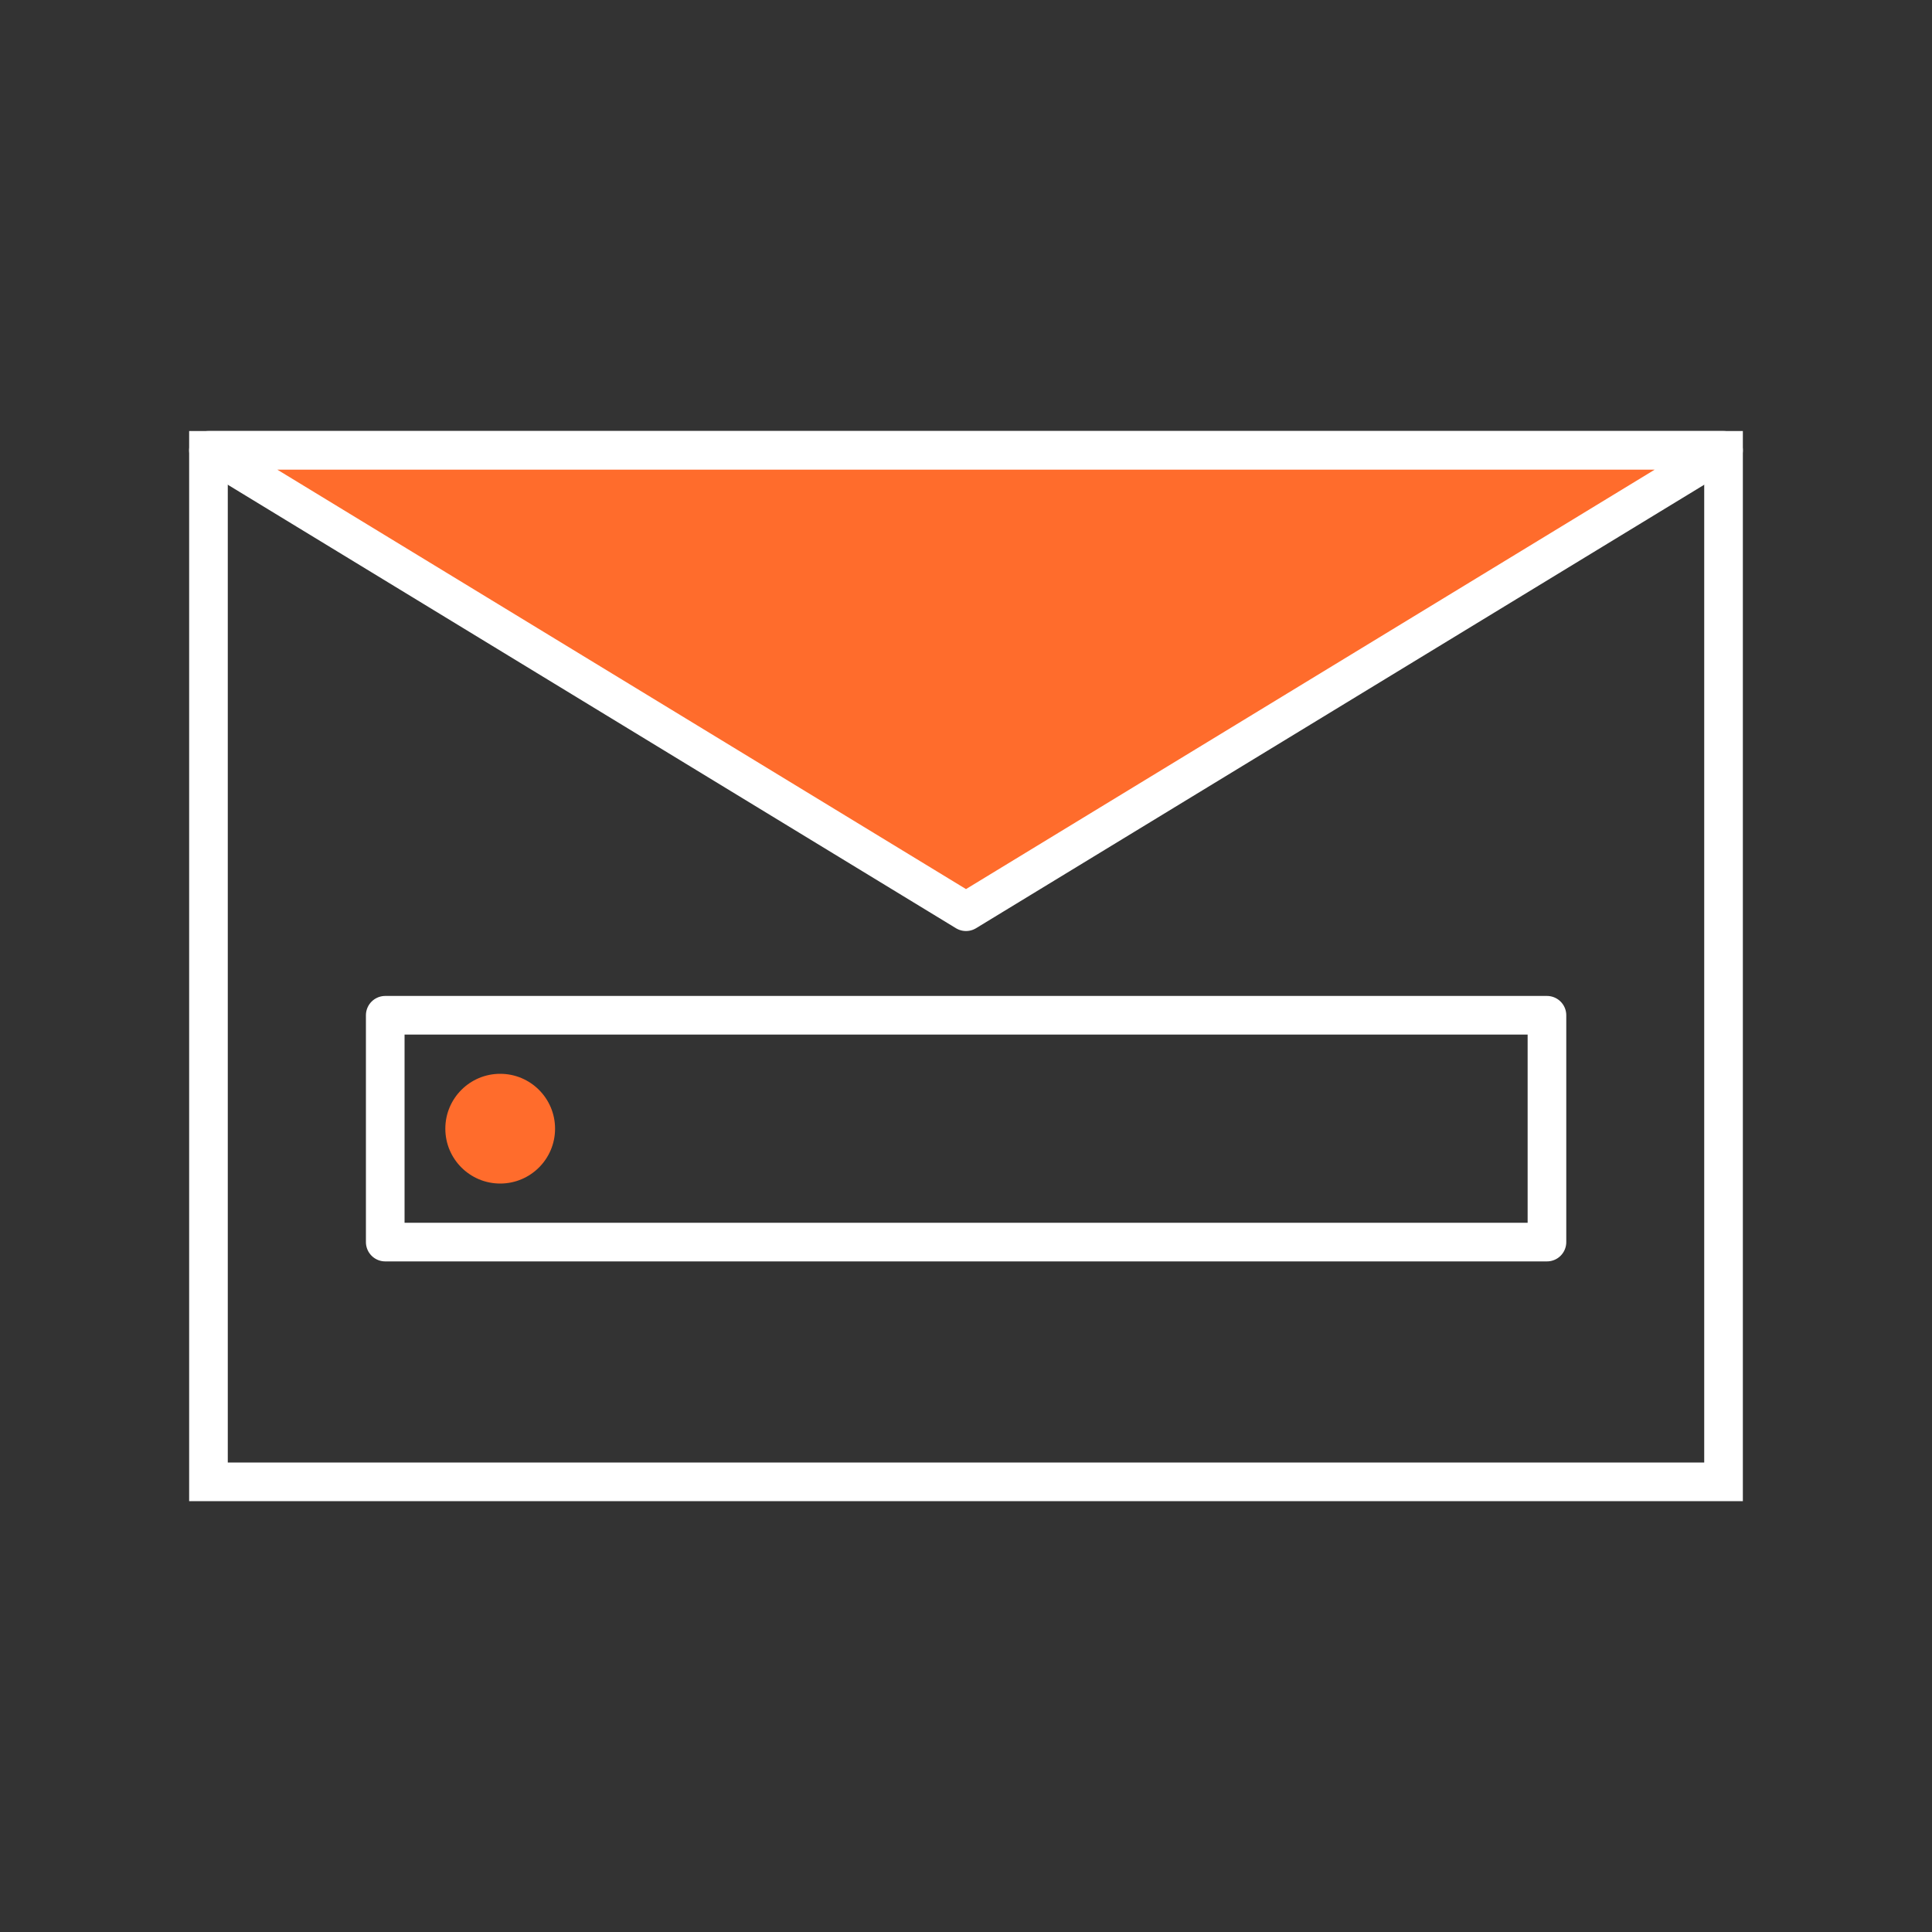
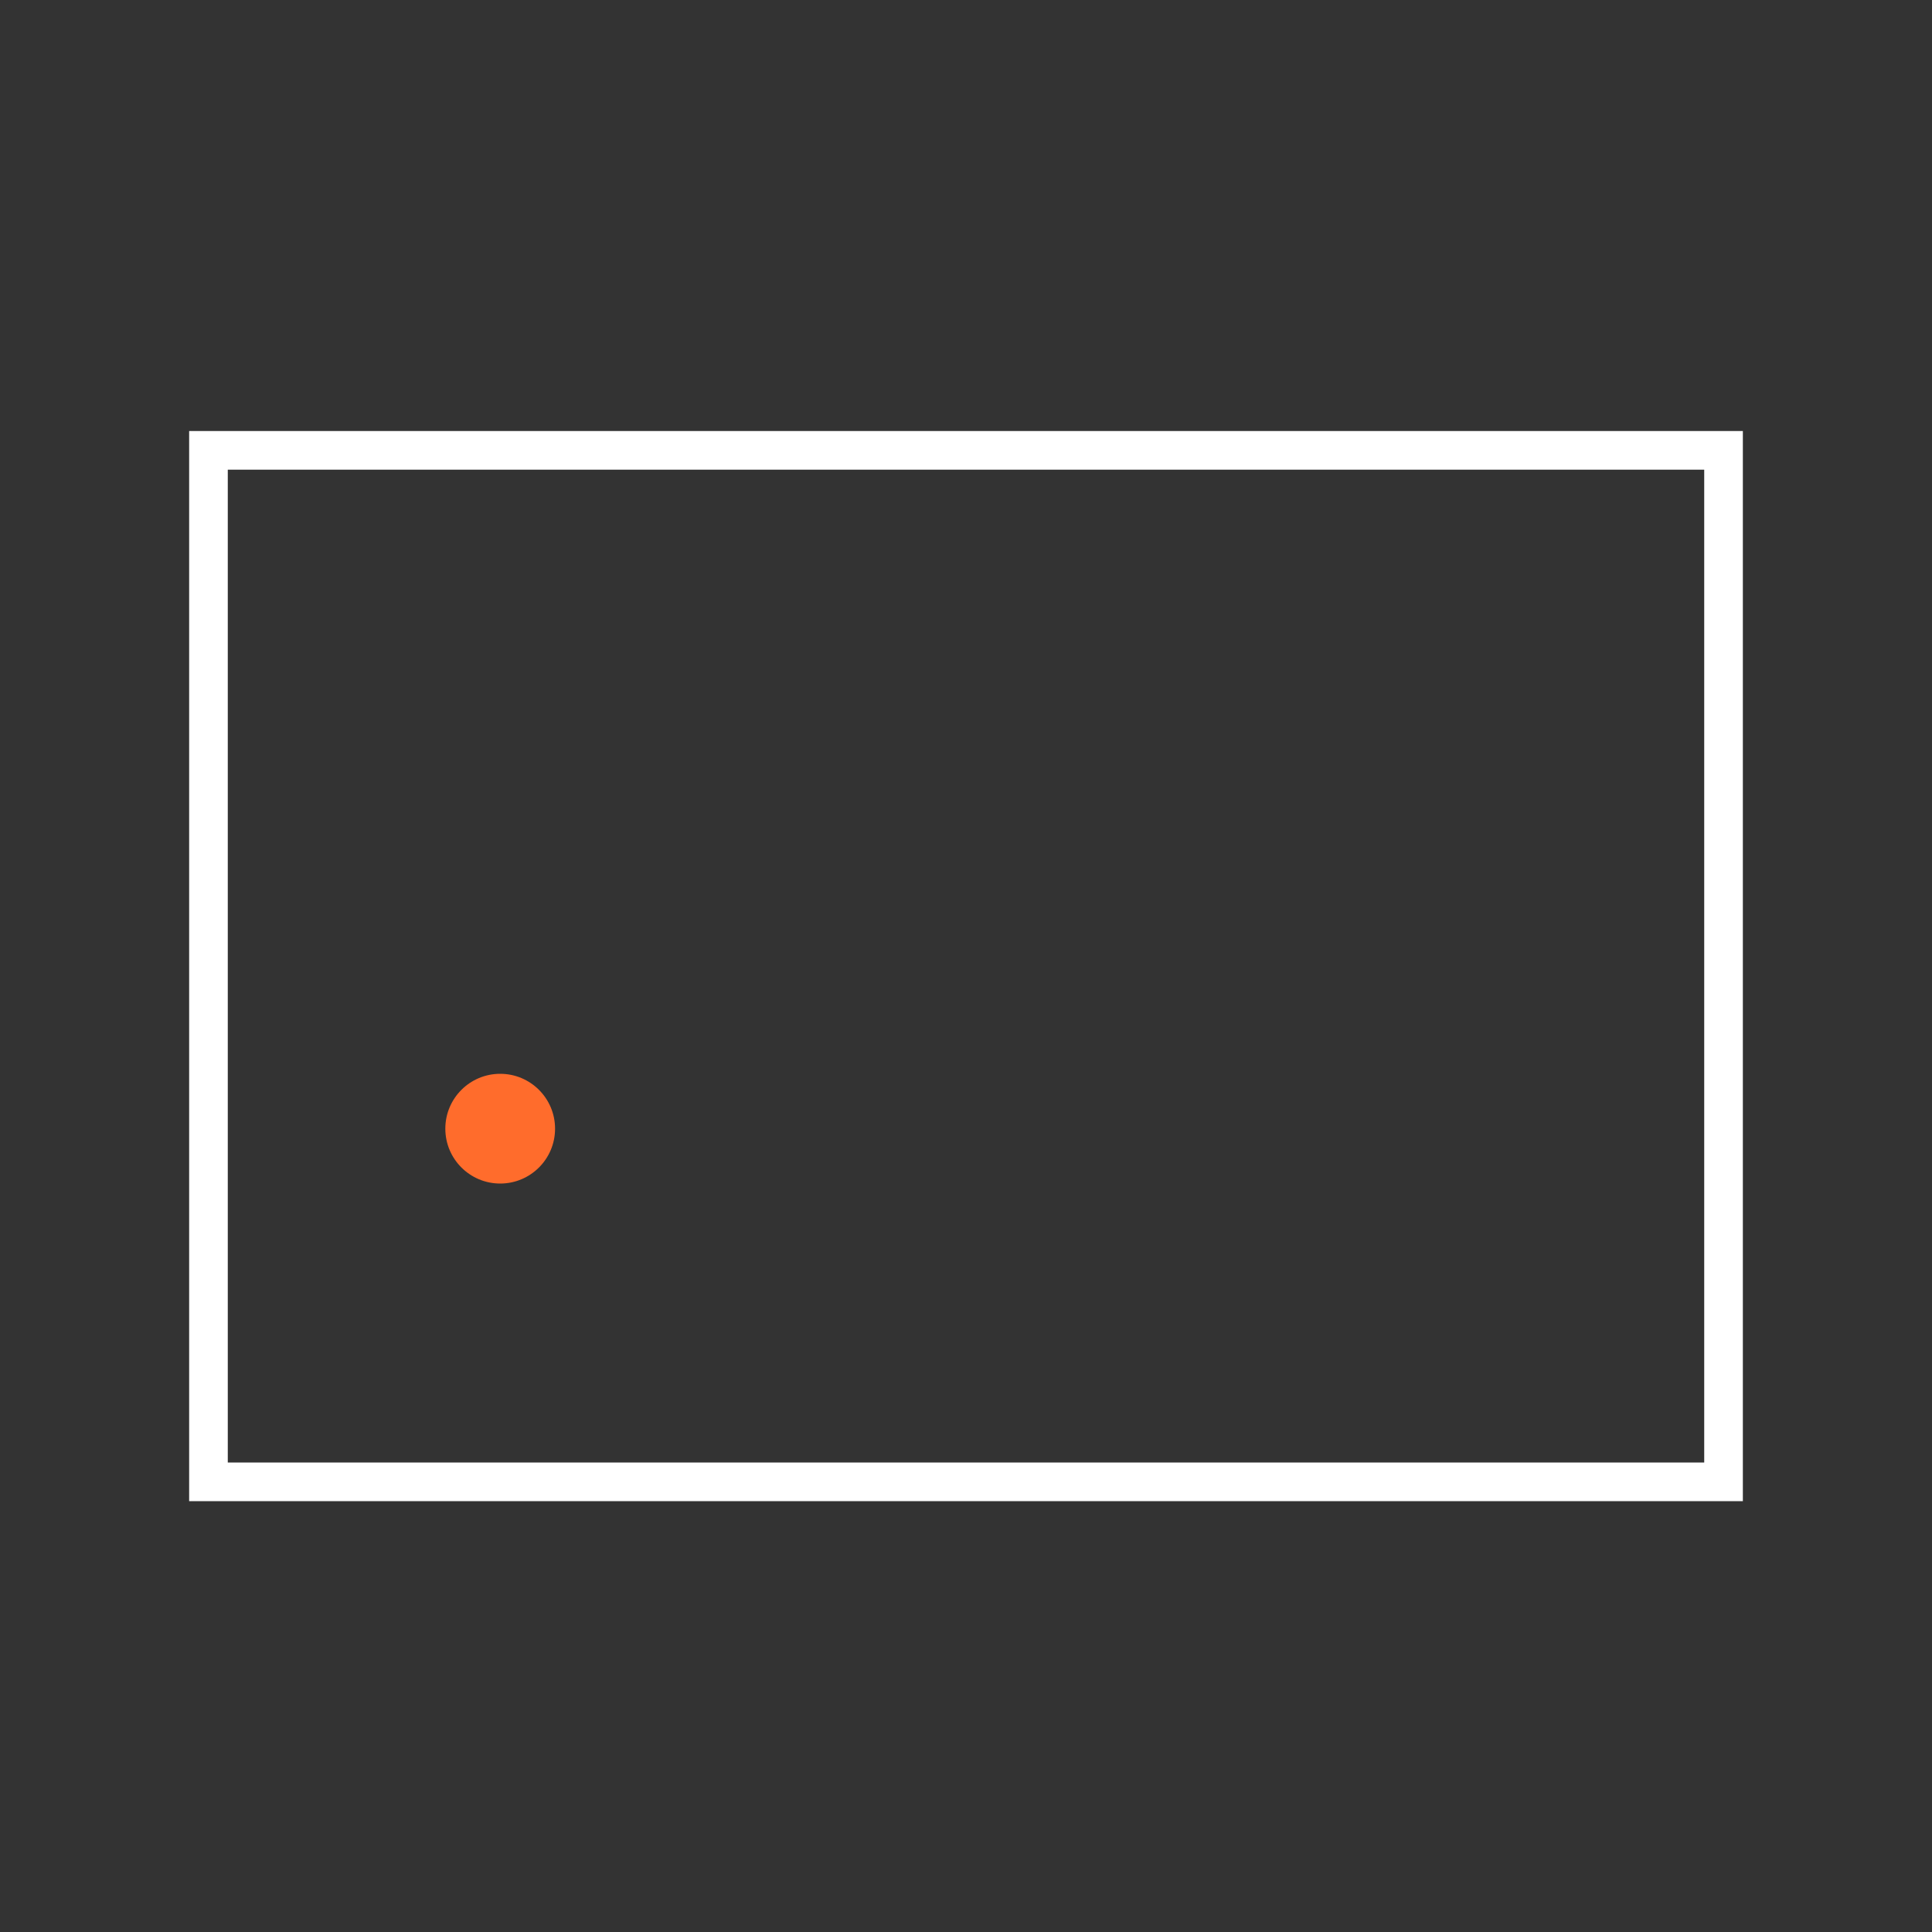
<svg xmlns="http://www.w3.org/2000/svg" id="Layer_1" data-name="Layer 1" viewBox="0 0 100 100">
  <rect x="0" y="0" width="100" height="100" fill="#333333" stroke="none" />
  <defs>
    <style>.cls-1,.cls-3{fill:none;}.cls-1,.cls-3,.cls-4{stroke:#fff;stroke-width:2px;}.cls-1,.cls-4{stroke-linejoin:round;}.cls-2,.cls-4{fill:#ff6c2c;}.cls-3{stroke-miterlimit:10;}.cls-4{stroke-linecap:round;}</style>
  </defs>
-   <rect class="cls-1" x="19.94" y="52.55" width="60.13" height="11.74" />
  <circle class="cls-2" cx="25.89" cy="58.42" r="2.84" />
  <rect class="cls-3" x="10.79" y="23.31" width="78.42" height="53.39" />
-   <polygon class="cls-4" points="50 47.19 89.21 23.31 10.79 23.31 50 47.19" />
</svg>